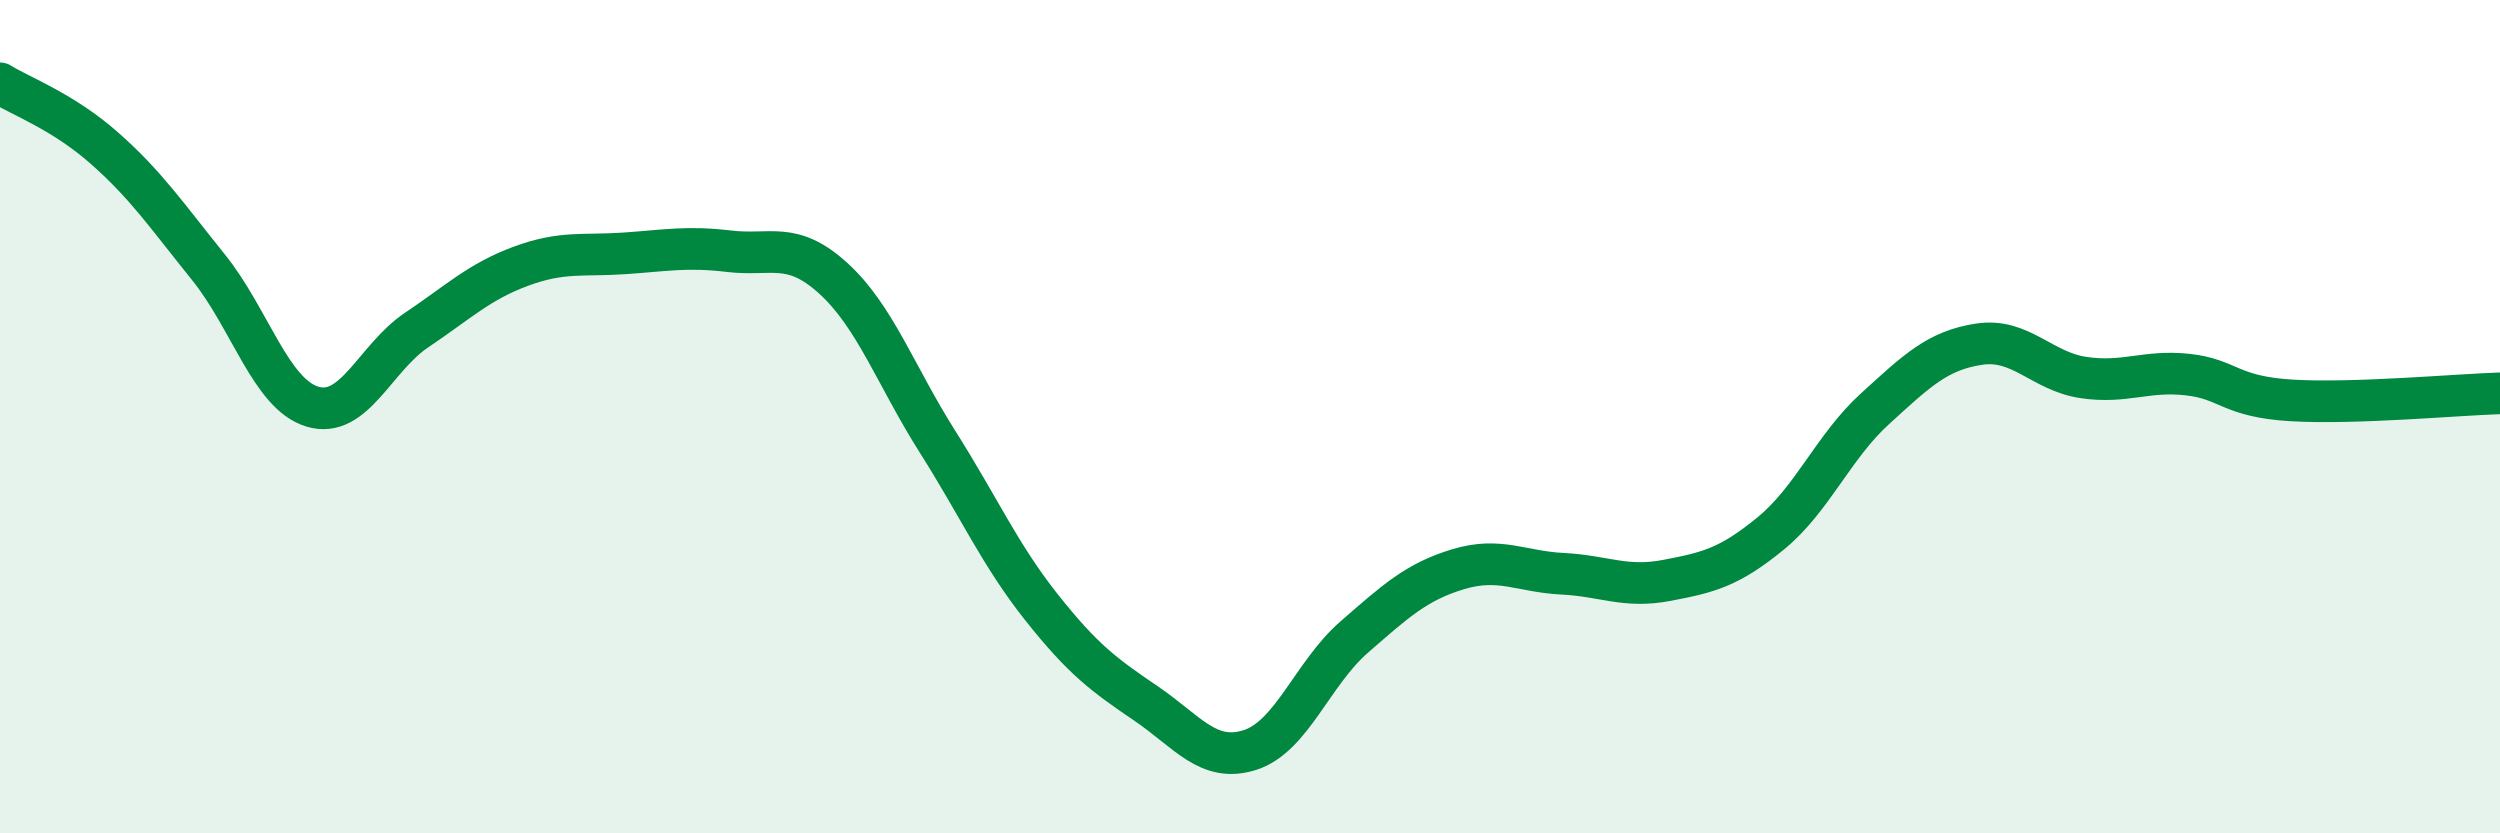
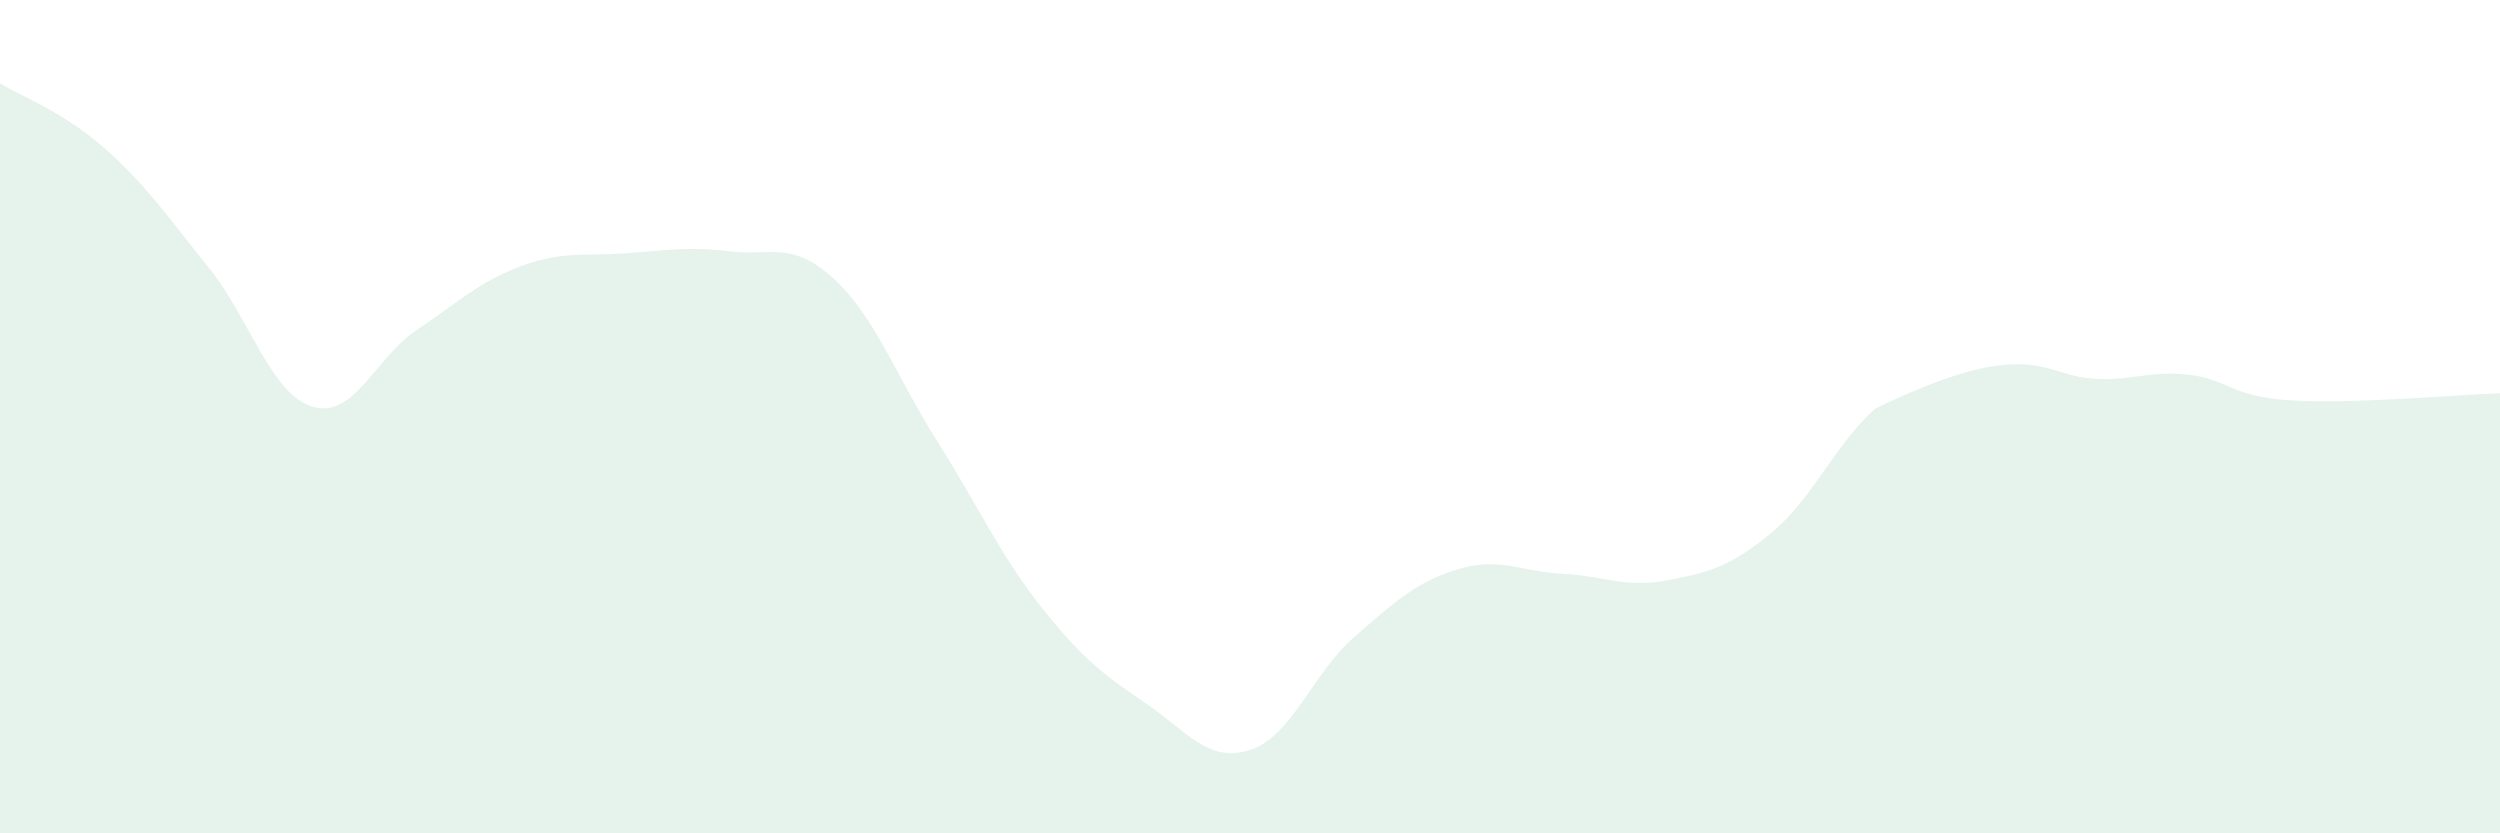
<svg xmlns="http://www.w3.org/2000/svg" width="60" height="20" viewBox="0 0 60 20">
-   <path d="M 0,2 C 0.5,2.31 1.5,2.67 2.5,3.55 C 3.5,4.43 4,5.17 5,6.41 C 6,7.65 6.5,9.46 7.5,9.76 C 8.5,10.06 9,8.59 10,7.92 C 11,7.25 11.5,6.76 12.5,6.39 C 13.5,6.02 14,6.15 15,6.08 C 16,6.01 16.5,5.91 17.5,6.03 C 18.5,6.15 19,5.77 20,6.68 C 21,7.59 21.5,9.02 22.5,10.6 C 23.5,12.18 24,13.32 25,14.58 C 26,15.84 26.5,16.2 27.5,16.88 C 28.5,17.56 29,18.32 30,18 C 31,17.68 31.5,16.16 32.5,15.29 C 33.5,14.42 34,13.96 35,13.66 C 36,13.36 36.5,13.72 37.5,13.77 C 38.5,13.82 39,14.12 40,13.93 C 41,13.74 41.5,13.62 42.5,12.8 C 43.5,11.98 44,10.72 45,9.81 C 46,8.9 46.5,8.41 47.5,8.26 C 48.5,8.11 49,8.91 50,9.06 C 51,9.21 51.5,8.88 52.5,8.99 C 53.5,9.1 53.5,9.52 55,9.61 C 56.5,9.7 59,9.47 60,9.44L60 20L0 20Z" fill="#008740" opacity="0.1" stroke-linecap="round" stroke-linejoin="round" />
-   <path d="M 0,2 C 0.5,2.31 1.5,2.67 2.5,3.55 C 3.5,4.43 4,5.17 5,6.41 C 6,7.65 6.5,9.46 7.5,9.76 C 8.5,10.06 9,8.59 10,7.92 C 11,7.25 11.5,6.76 12.5,6.39 C 13.5,6.02 14,6.15 15,6.08 C 16,6.01 16.5,5.91 17.5,6.03 C 18.5,6.15 19,5.77 20,6.68 C 21,7.59 21.5,9.02 22.5,10.6 C 23.5,12.18 24,13.32 25,14.58 C 26,15.84 26.5,16.2 27.5,16.88 C 28.5,17.56 29,18.32 30,18 C 31,17.68 31.5,16.16 32.5,15.29 C 33.5,14.42 34,13.96 35,13.66 C 36,13.36 36.5,13.72 37.5,13.77 C 38.5,13.82 39,14.12 40,13.93 C 41,13.74 41.5,13.62 42.5,12.8 C 43.5,11.98 44,10.72 45,9.81 C 46,8.9 46.5,8.41 47.5,8.26 C 48.5,8.11 49,8.91 50,9.06 C 51,9.21 51.5,8.88 52.5,8.99 C 53.5,9.1 53.5,9.52 55,9.61 C 56.5,9.7 59,9.47 60,9.44" stroke="#008740" stroke-width="1" fill="none" stroke-linecap="round" stroke-linejoin="round" />
+   <path d="M 0,2 C 0.5,2.31 1.5,2.67 2.5,3.55 C 3.5,4.43 4,5.17 5,6.41 C 6,7.65 6.5,9.46 7.5,9.76 C 8.5,10.06 9,8.59 10,7.92 C 11,7.25 11.5,6.76 12.5,6.39 C 13.5,6.02 14,6.15 15,6.08 C 16,6.01 16.5,5.91 17.5,6.03 C 18.5,6.15 19,5.77 20,6.68 C 21,7.59 21.5,9.02 22.5,10.6 C 23.5,12.18 24,13.32 25,14.58 C 26,15.84 26.5,16.2 27.5,16.88 C 28.5,17.56 29,18.32 30,18 C 31,17.68 31.5,16.16 32.5,15.29 C 33.5,14.42 34,13.96 35,13.66 C 36,13.36 36.5,13.72 37.5,13.77 C 38.5,13.82 39,14.12 40,13.93 C 41,13.74 41.5,13.62 42.5,12.8 C 43.5,11.98 44,10.72 45,9.81 C 48.5,8.11 49,8.91 50,9.06 C 51,9.21 51.5,8.88 52.5,8.99 C 53.5,9.1 53.5,9.52 55,9.61 C 56.5,9.7 59,9.47 60,9.44L60 20L0 20Z" fill="#008740" opacity="0.1" stroke-linecap="round" stroke-linejoin="round" />
</svg>